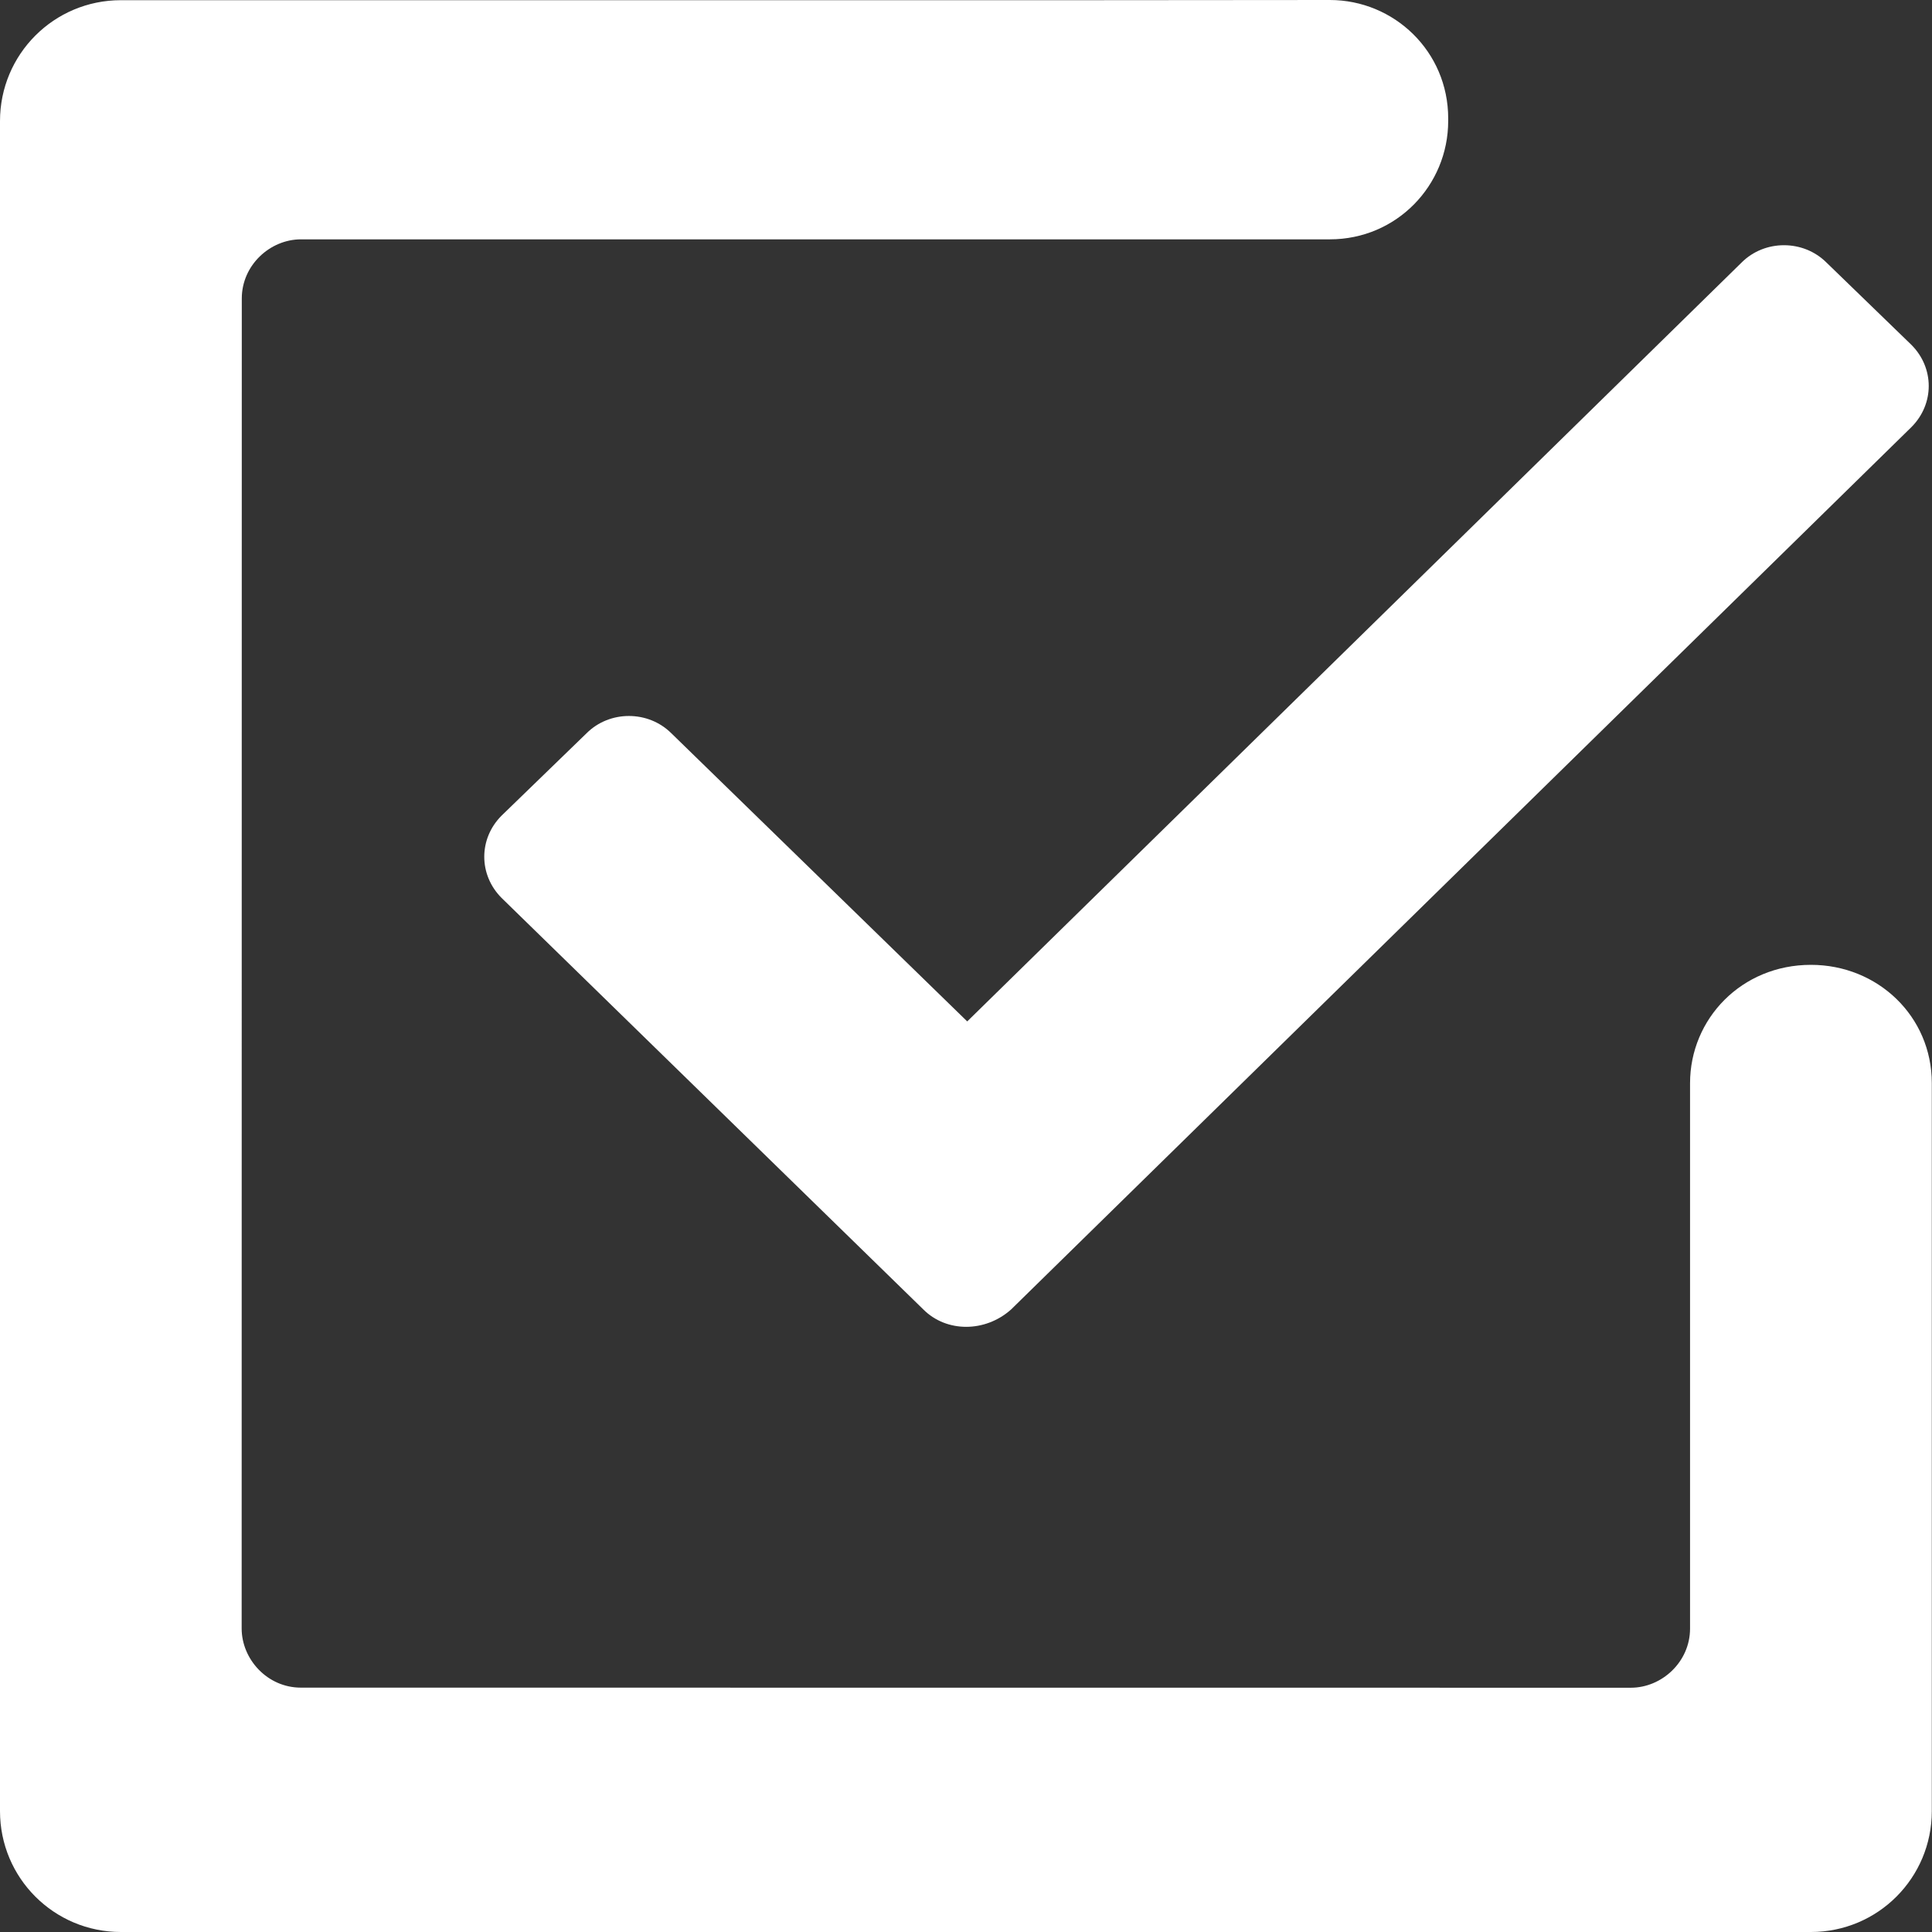
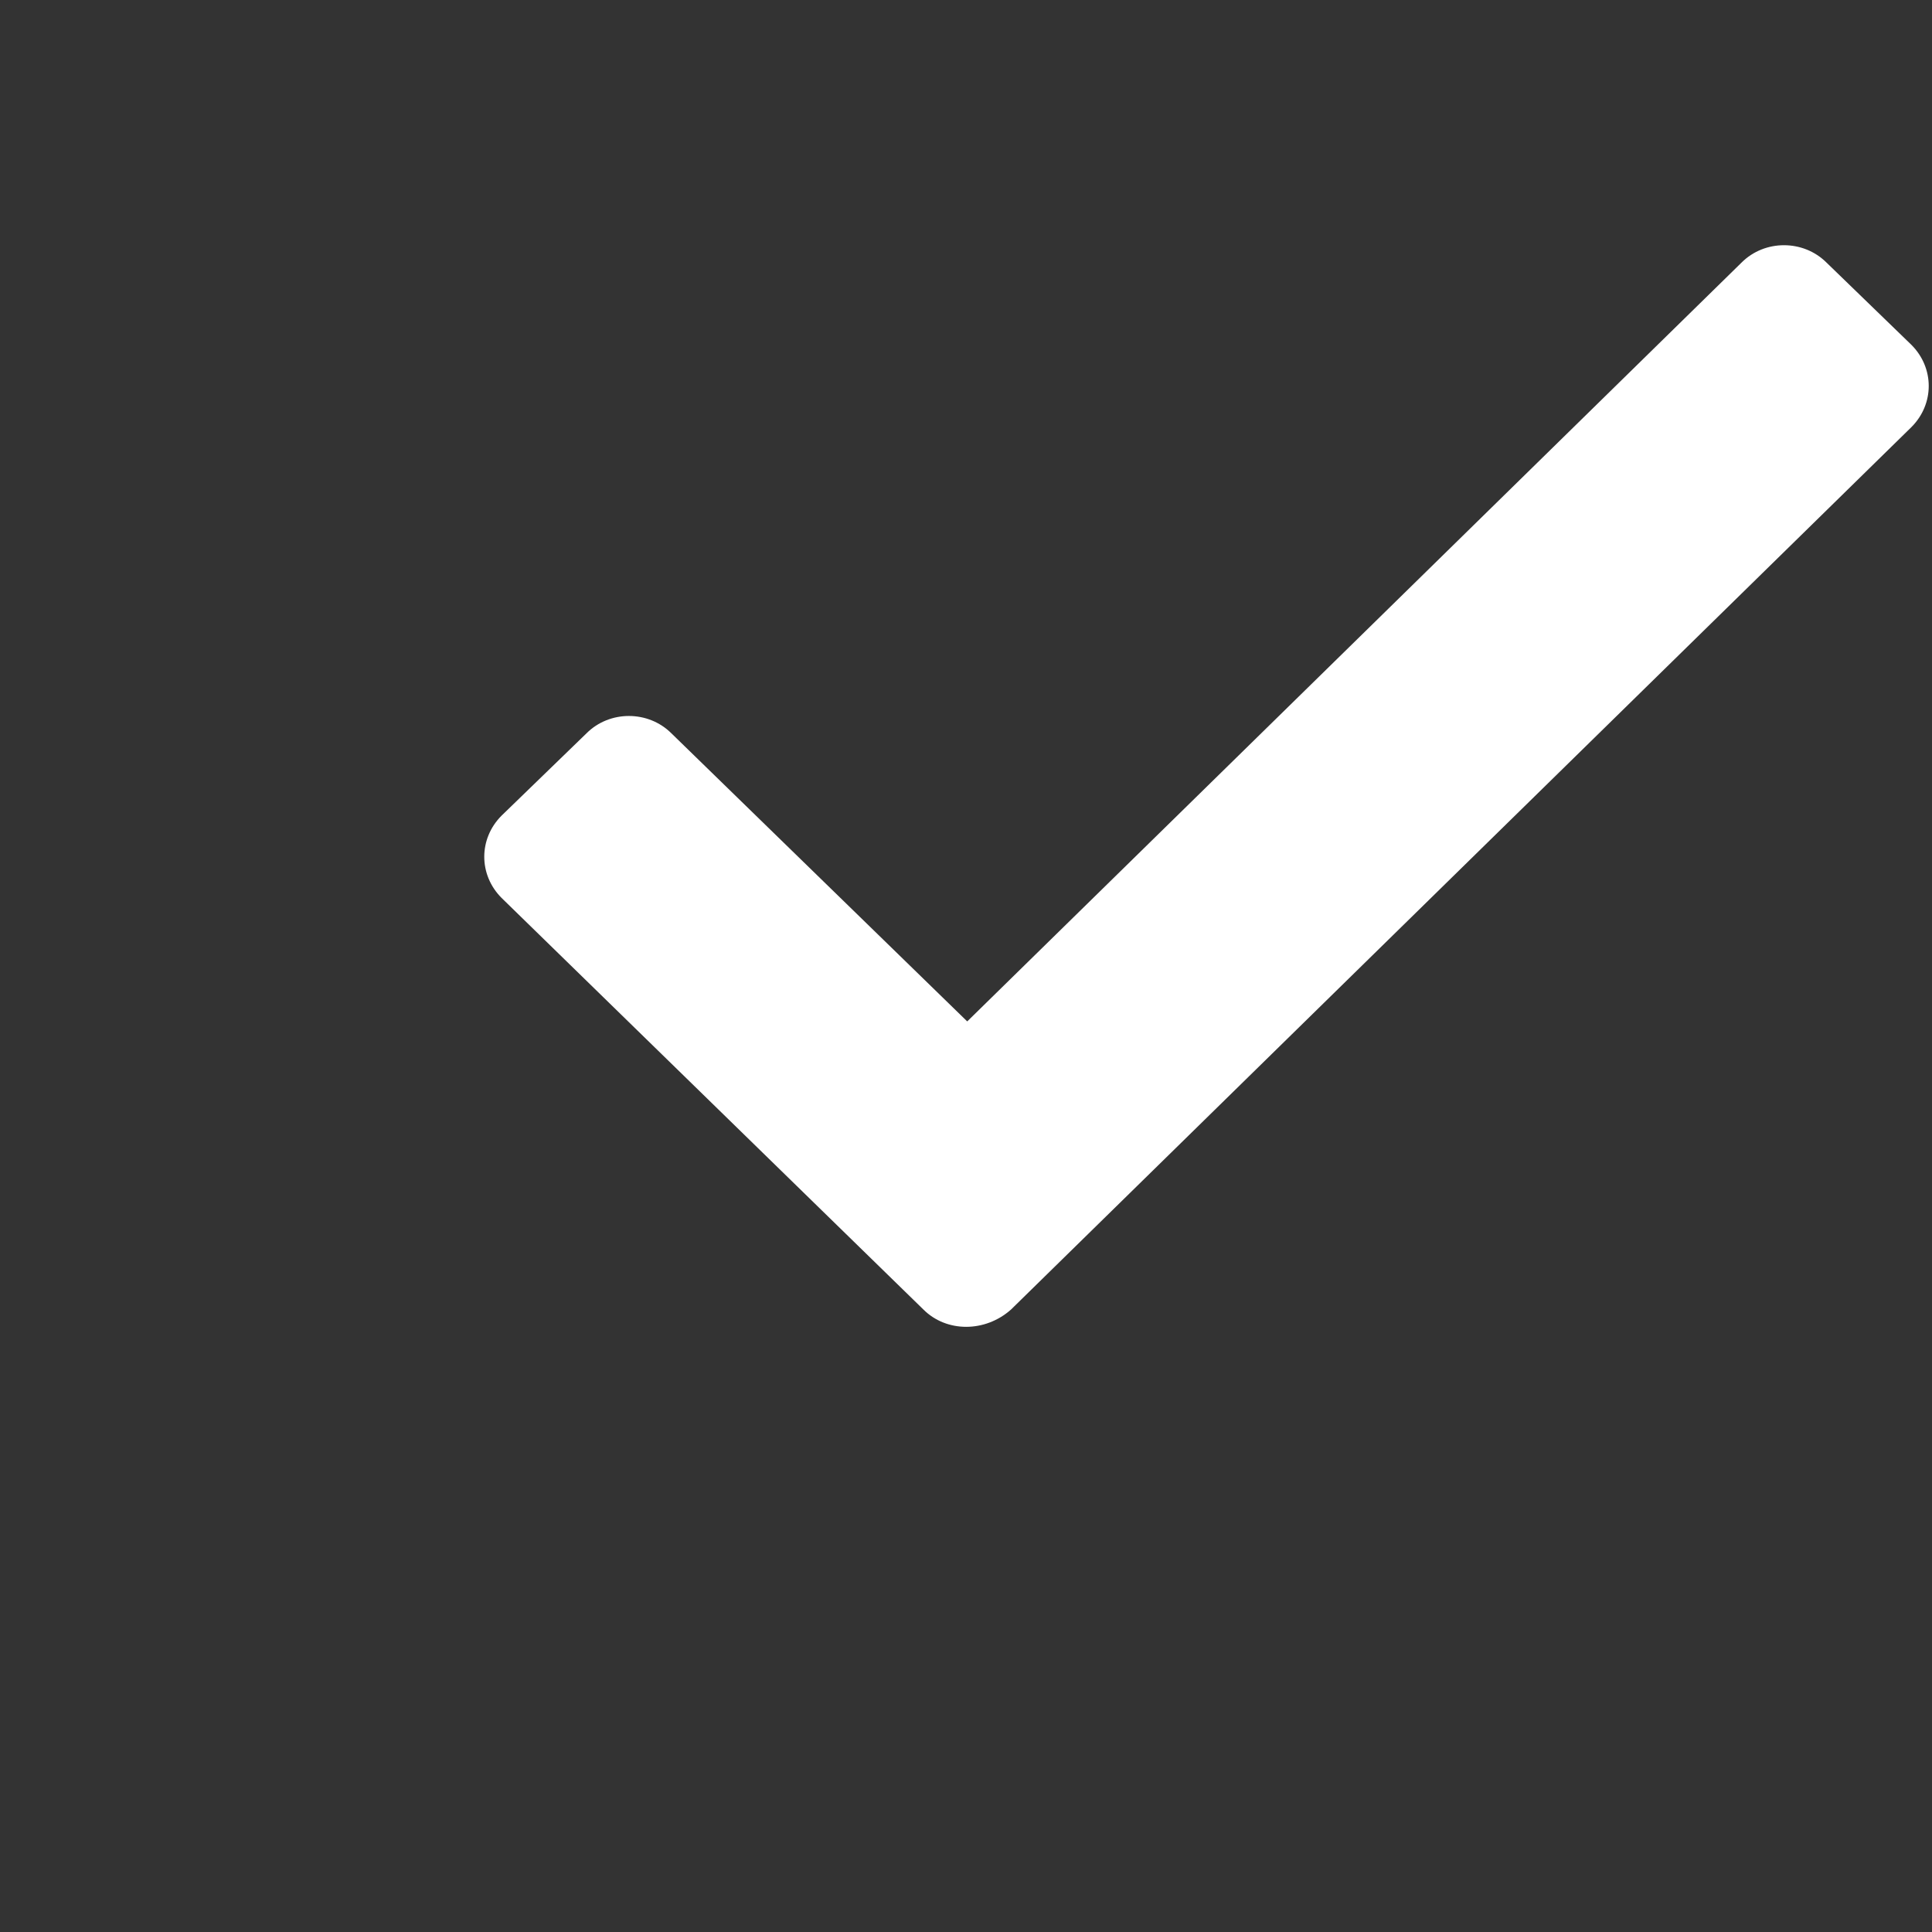
<svg xmlns="http://www.w3.org/2000/svg" width="60" height="60" viewBox="0 0 60 60" fill="none">
  <rect x="0" y="0" width="60" height="60" fill="#333333" stroke="none" />
-   <path d="M56.24 29.964C54.084 29.964 52.486 31.643 52.486 33.64V50.576C52.486 51.615 51.606 52.414 50.648 52.414L9.343 52.411C8.304 52.411 7.505 51.531 7.505 50.573L7.509 9.271C7.509 8.232 8.389 7.433 9.347 7.433H41.298C43.377 7.433 44.975 5.754 44.975 3.757V3.676C44.975 1.598 43.296 0 41.298 0L33.79 0.006H3.754C1.676 0.006 0 1.685 0 3.76V56.246C0 58.324 1.679 60 3.754 60H56.24C58.318 60 59.994 58.321 59.994 56.246V33.637C59.994 31.562 58.315 29.964 56.24 29.964Z" fill="white" />
  <path d="M28.677 40.668L15.577 27.886C14.86 27.168 14.86 26.047 15.577 25.33L18.214 22.774C18.932 22.056 20.13 22.056 20.851 22.774L30.038 31.721L54.086 8.154C54.804 7.436 56.002 7.436 56.723 8.154L59.36 10.709C60.078 11.427 60.078 12.547 59.36 13.265L31.399 40.668C30.594 41.385 29.395 41.385 28.677 40.668Z" fill="white" />
</svg>